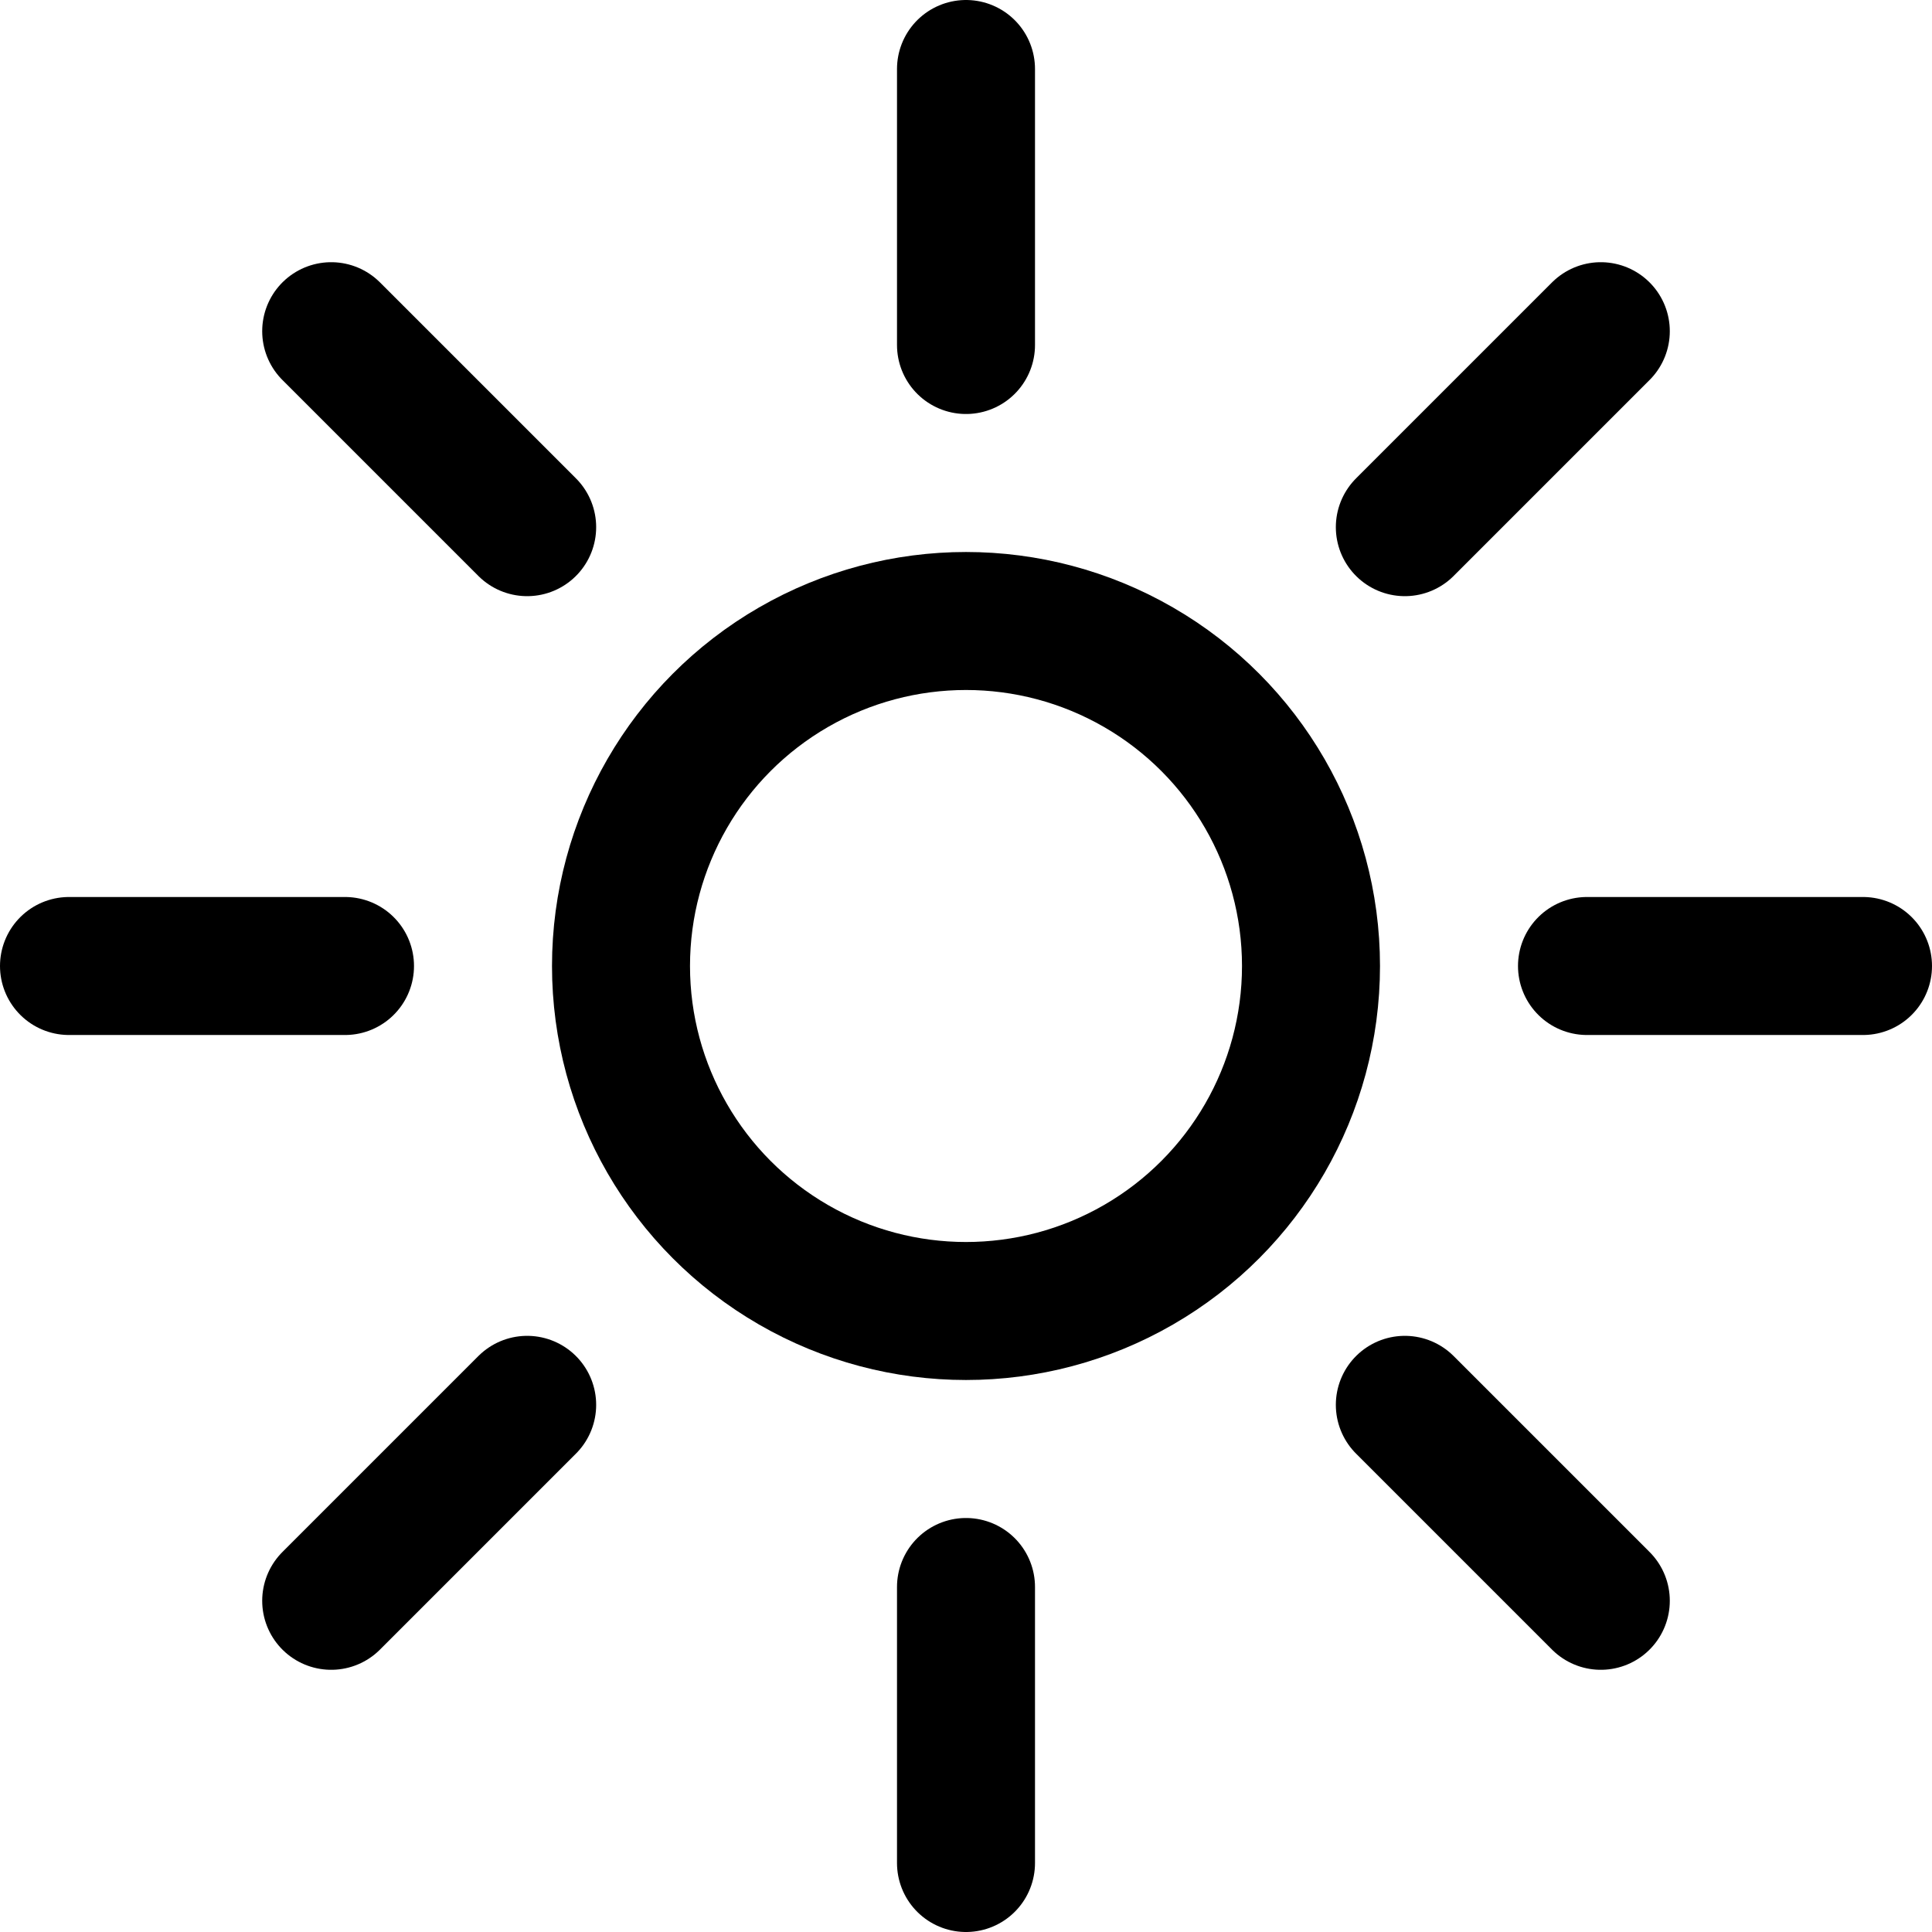
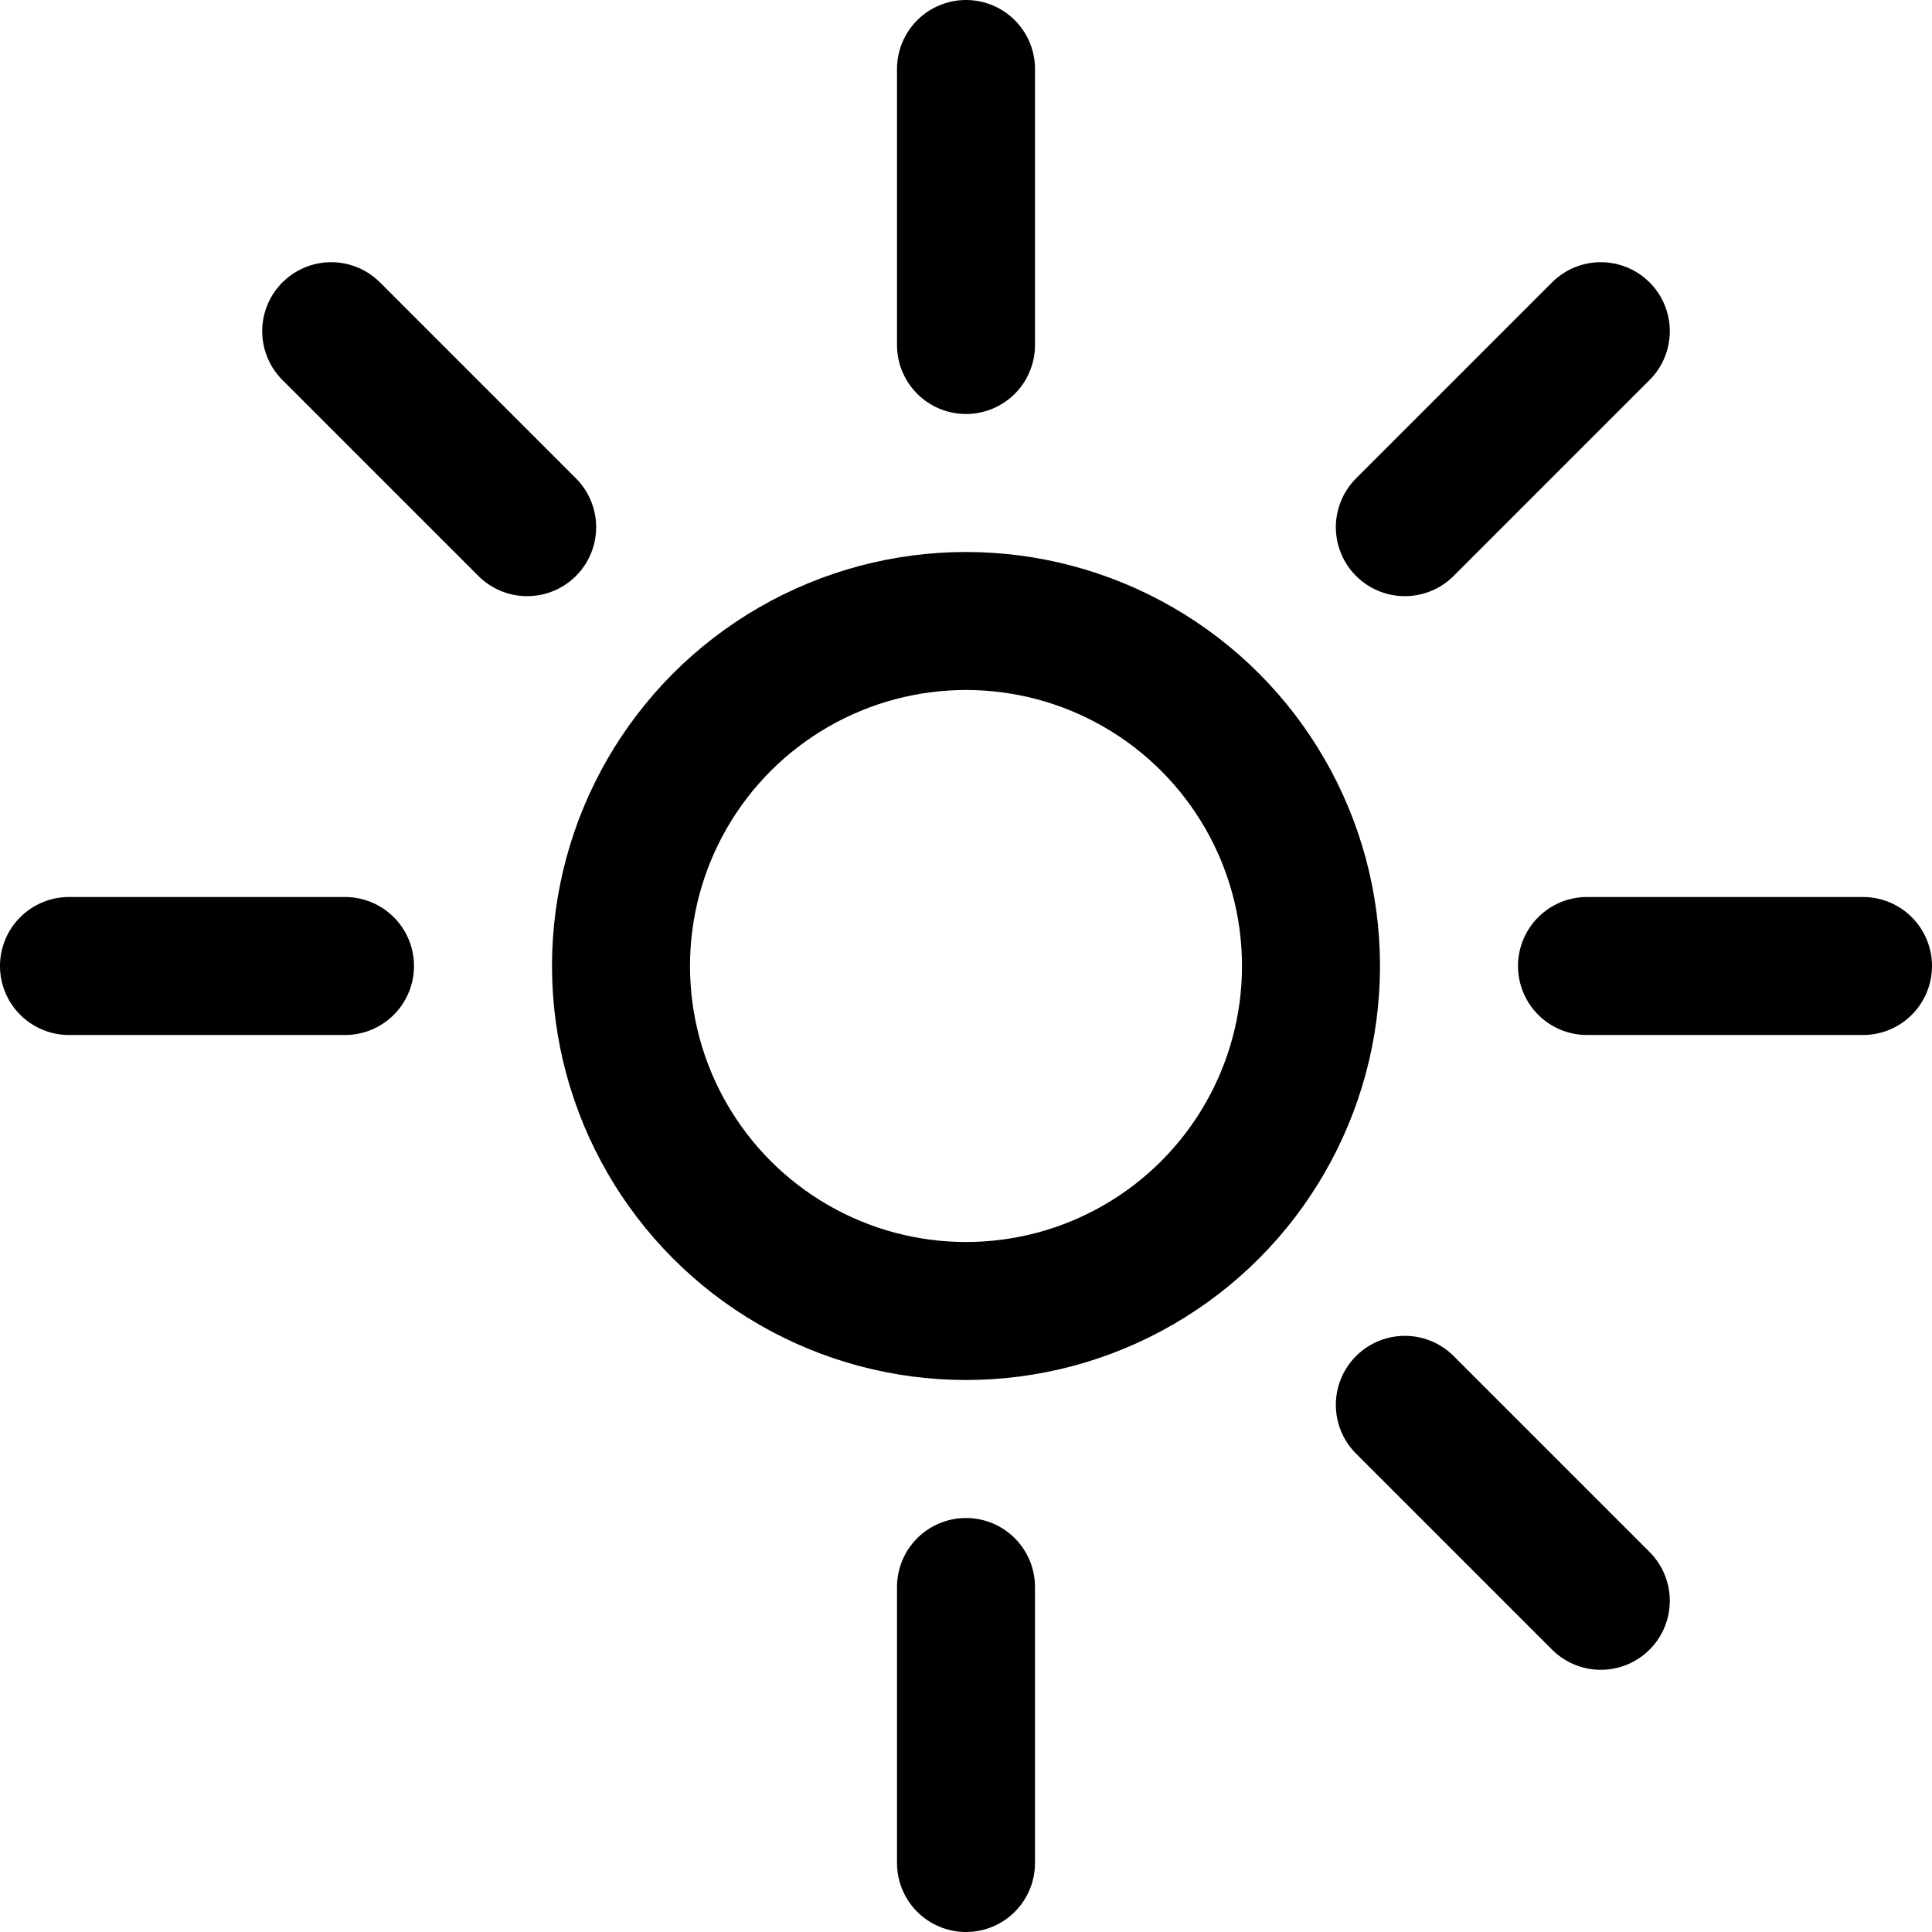
<svg xmlns="http://www.w3.org/2000/svg" viewBox="0 0 14 14">
  <g transform="matrix(1,0,0,1,0,0)">
    <g>
      <circle cx="7" cy="7" r="2.5" style="fill: none;stroke: #000000;stroke-linecap: round;stroke-linejoin: round" />
      <line x1="7" y1="0.5" x2="7" y2="2.5" style="fill: none;stroke: #000000;stroke-linecap: round;stroke-linejoin: round" />
      <line x1="2.4" y1="2.4" x2="3.82" y2="3.82" style="fill: none;stroke: #000000;stroke-linecap: round;stroke-linejoin: round" />
      <line x1="0.5" y1="7" x2="2.5" y2="7" style="fill: none;stroke: #000000;stroke-linecap: round;stroke-linejoin: round" />
-       <line x1="2.4" y1="11.6" x2="3.82" y2="10.18" style="fill: none;stroke: #000000;stroke-linecap: round;stroke-linejoin: round" />
      <line x1="7" y1="13.5" x2="7" y2="11.5" style="fill: none;stroke: #000000;stroke-linecap: round;stroke-linejoin: round" />
      <line x1="11.6" y1="11.6" x2="10.18" y2="10.18" style="fill: none;stroke: #000000;stroke-linecap: round;stroke-linejoin: round" />
      <line x1="13.5" y1="7" x2="11.5" y2="7" style="fill: none;stroke: #000000;stroke-linecap: round;stroke-linejoin: round" />
      <line x1="11.6" y1="2.4" x2="10.18" y2="3.82" style="fill: none;stroke: #000000;stroke-linecap: round;stroke-linejoin: round" />
    </g>
  </g>
</svg>